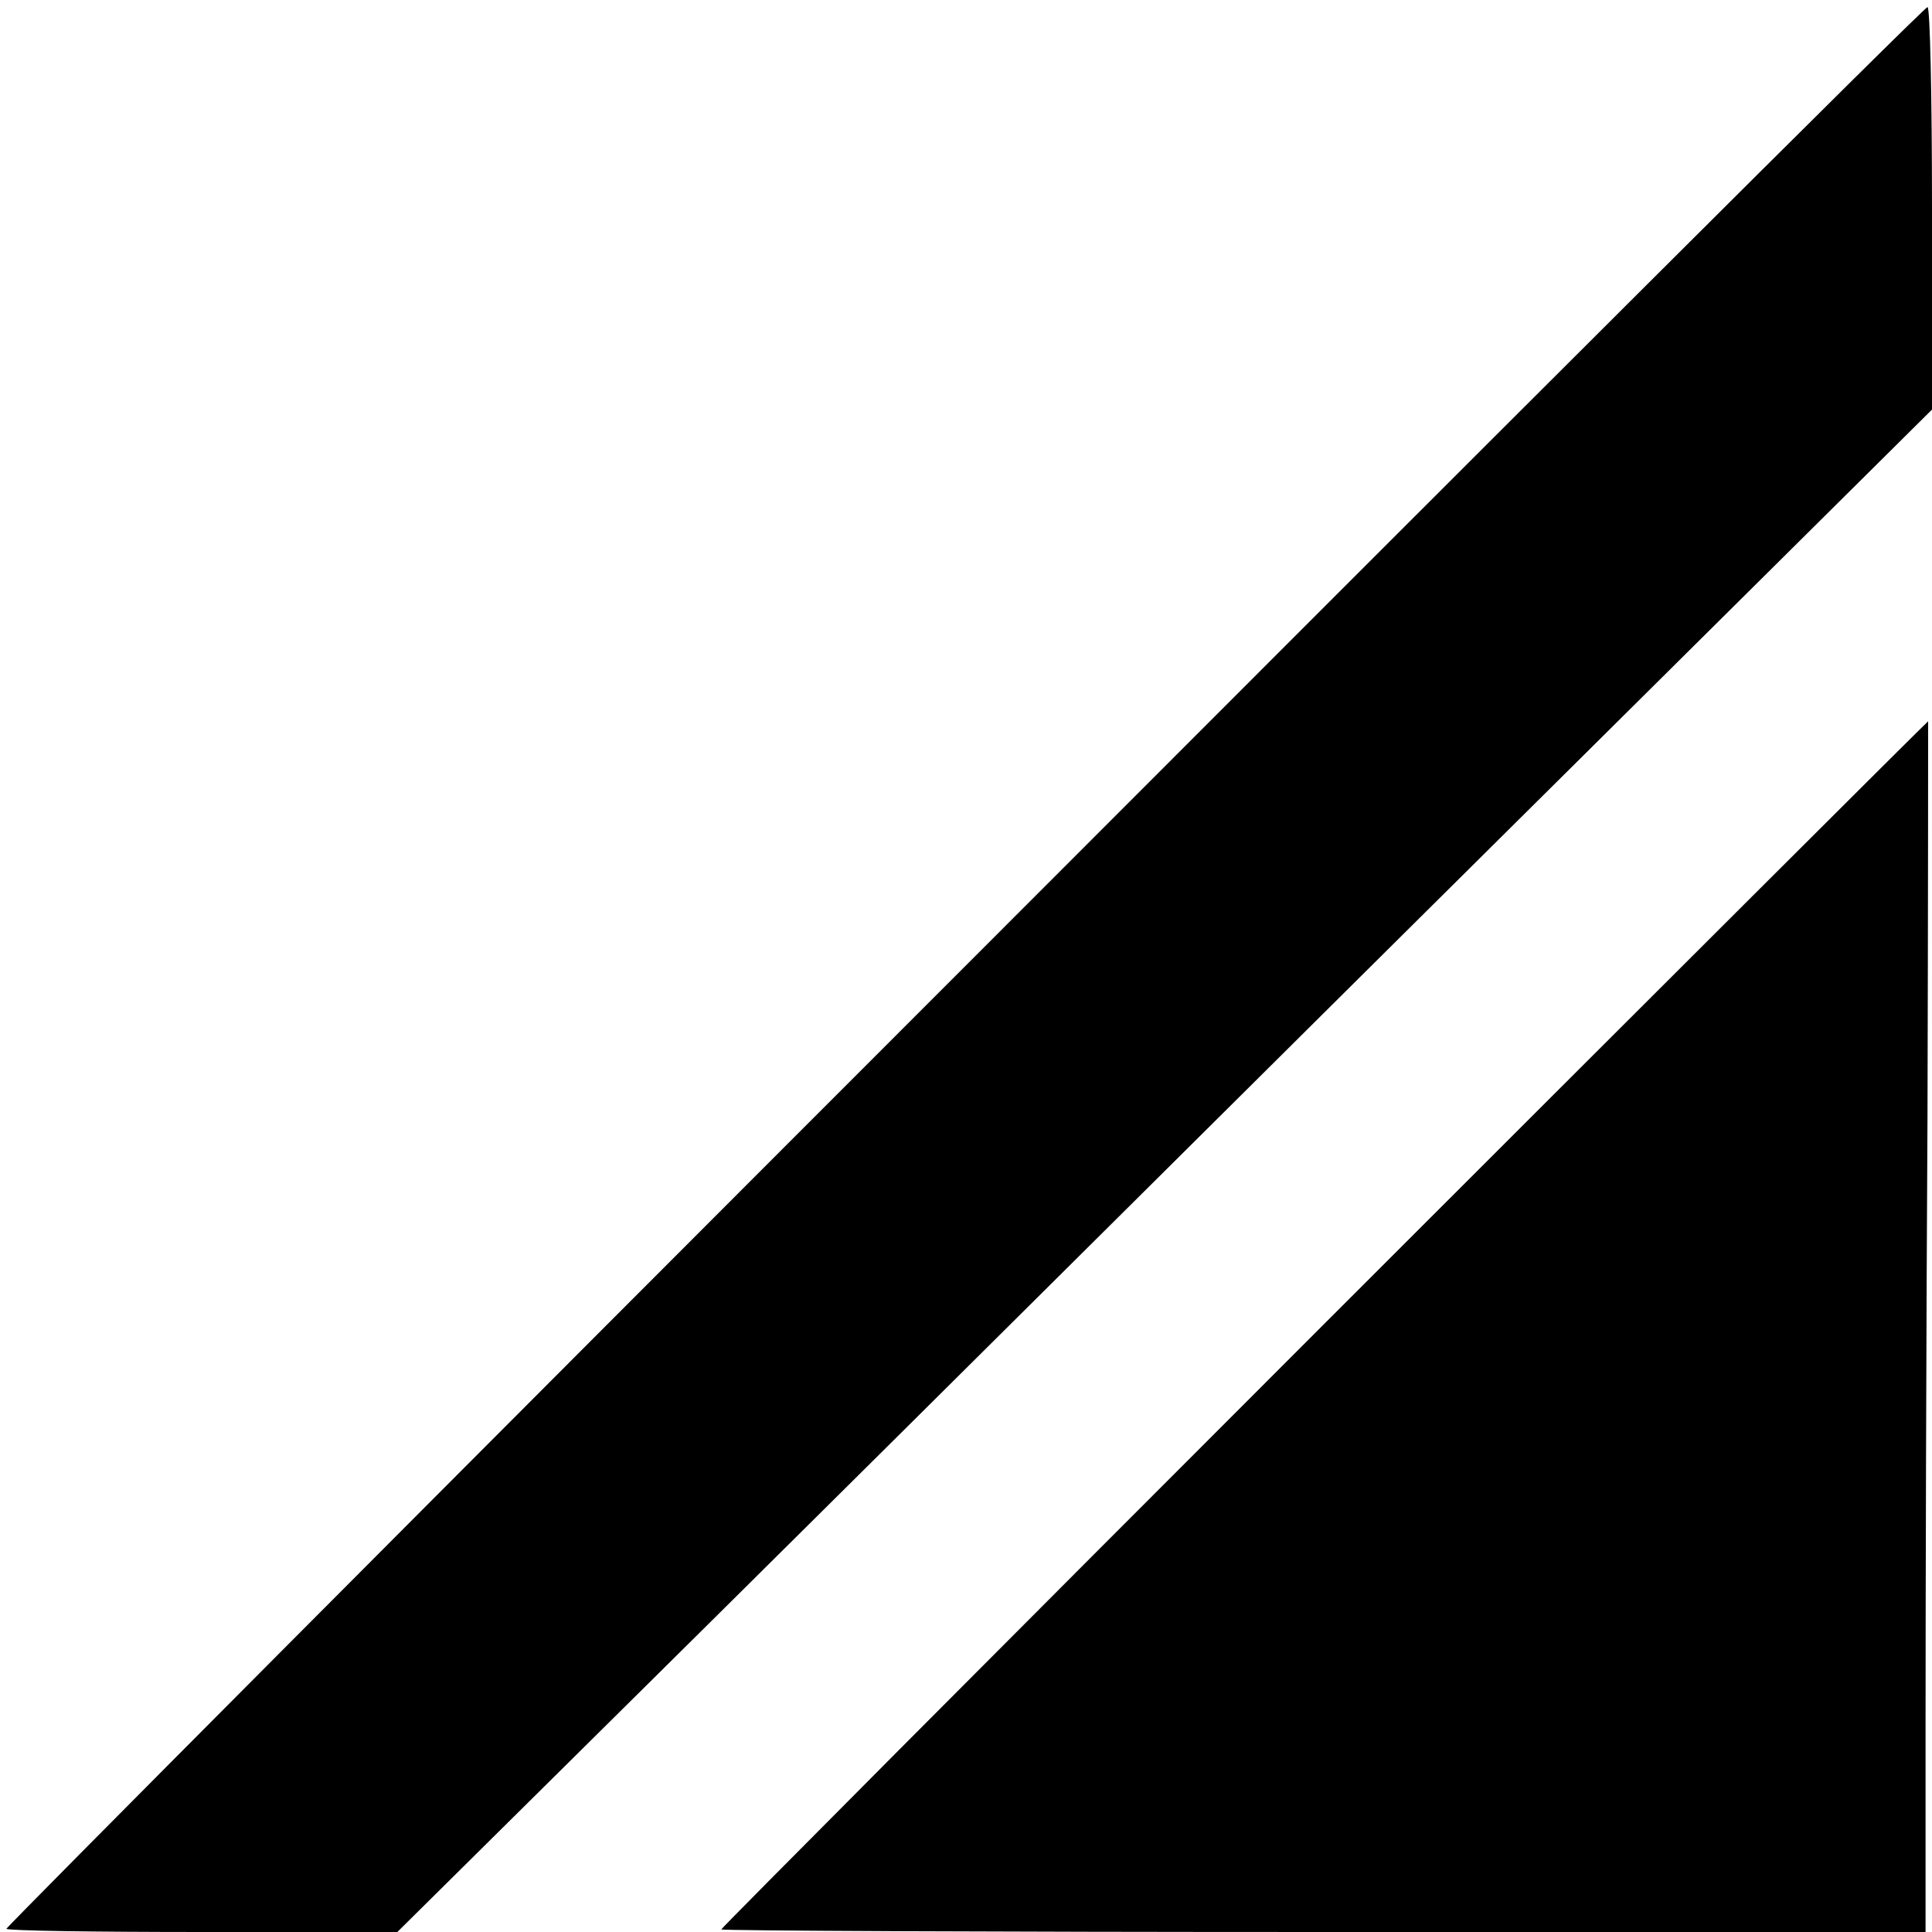
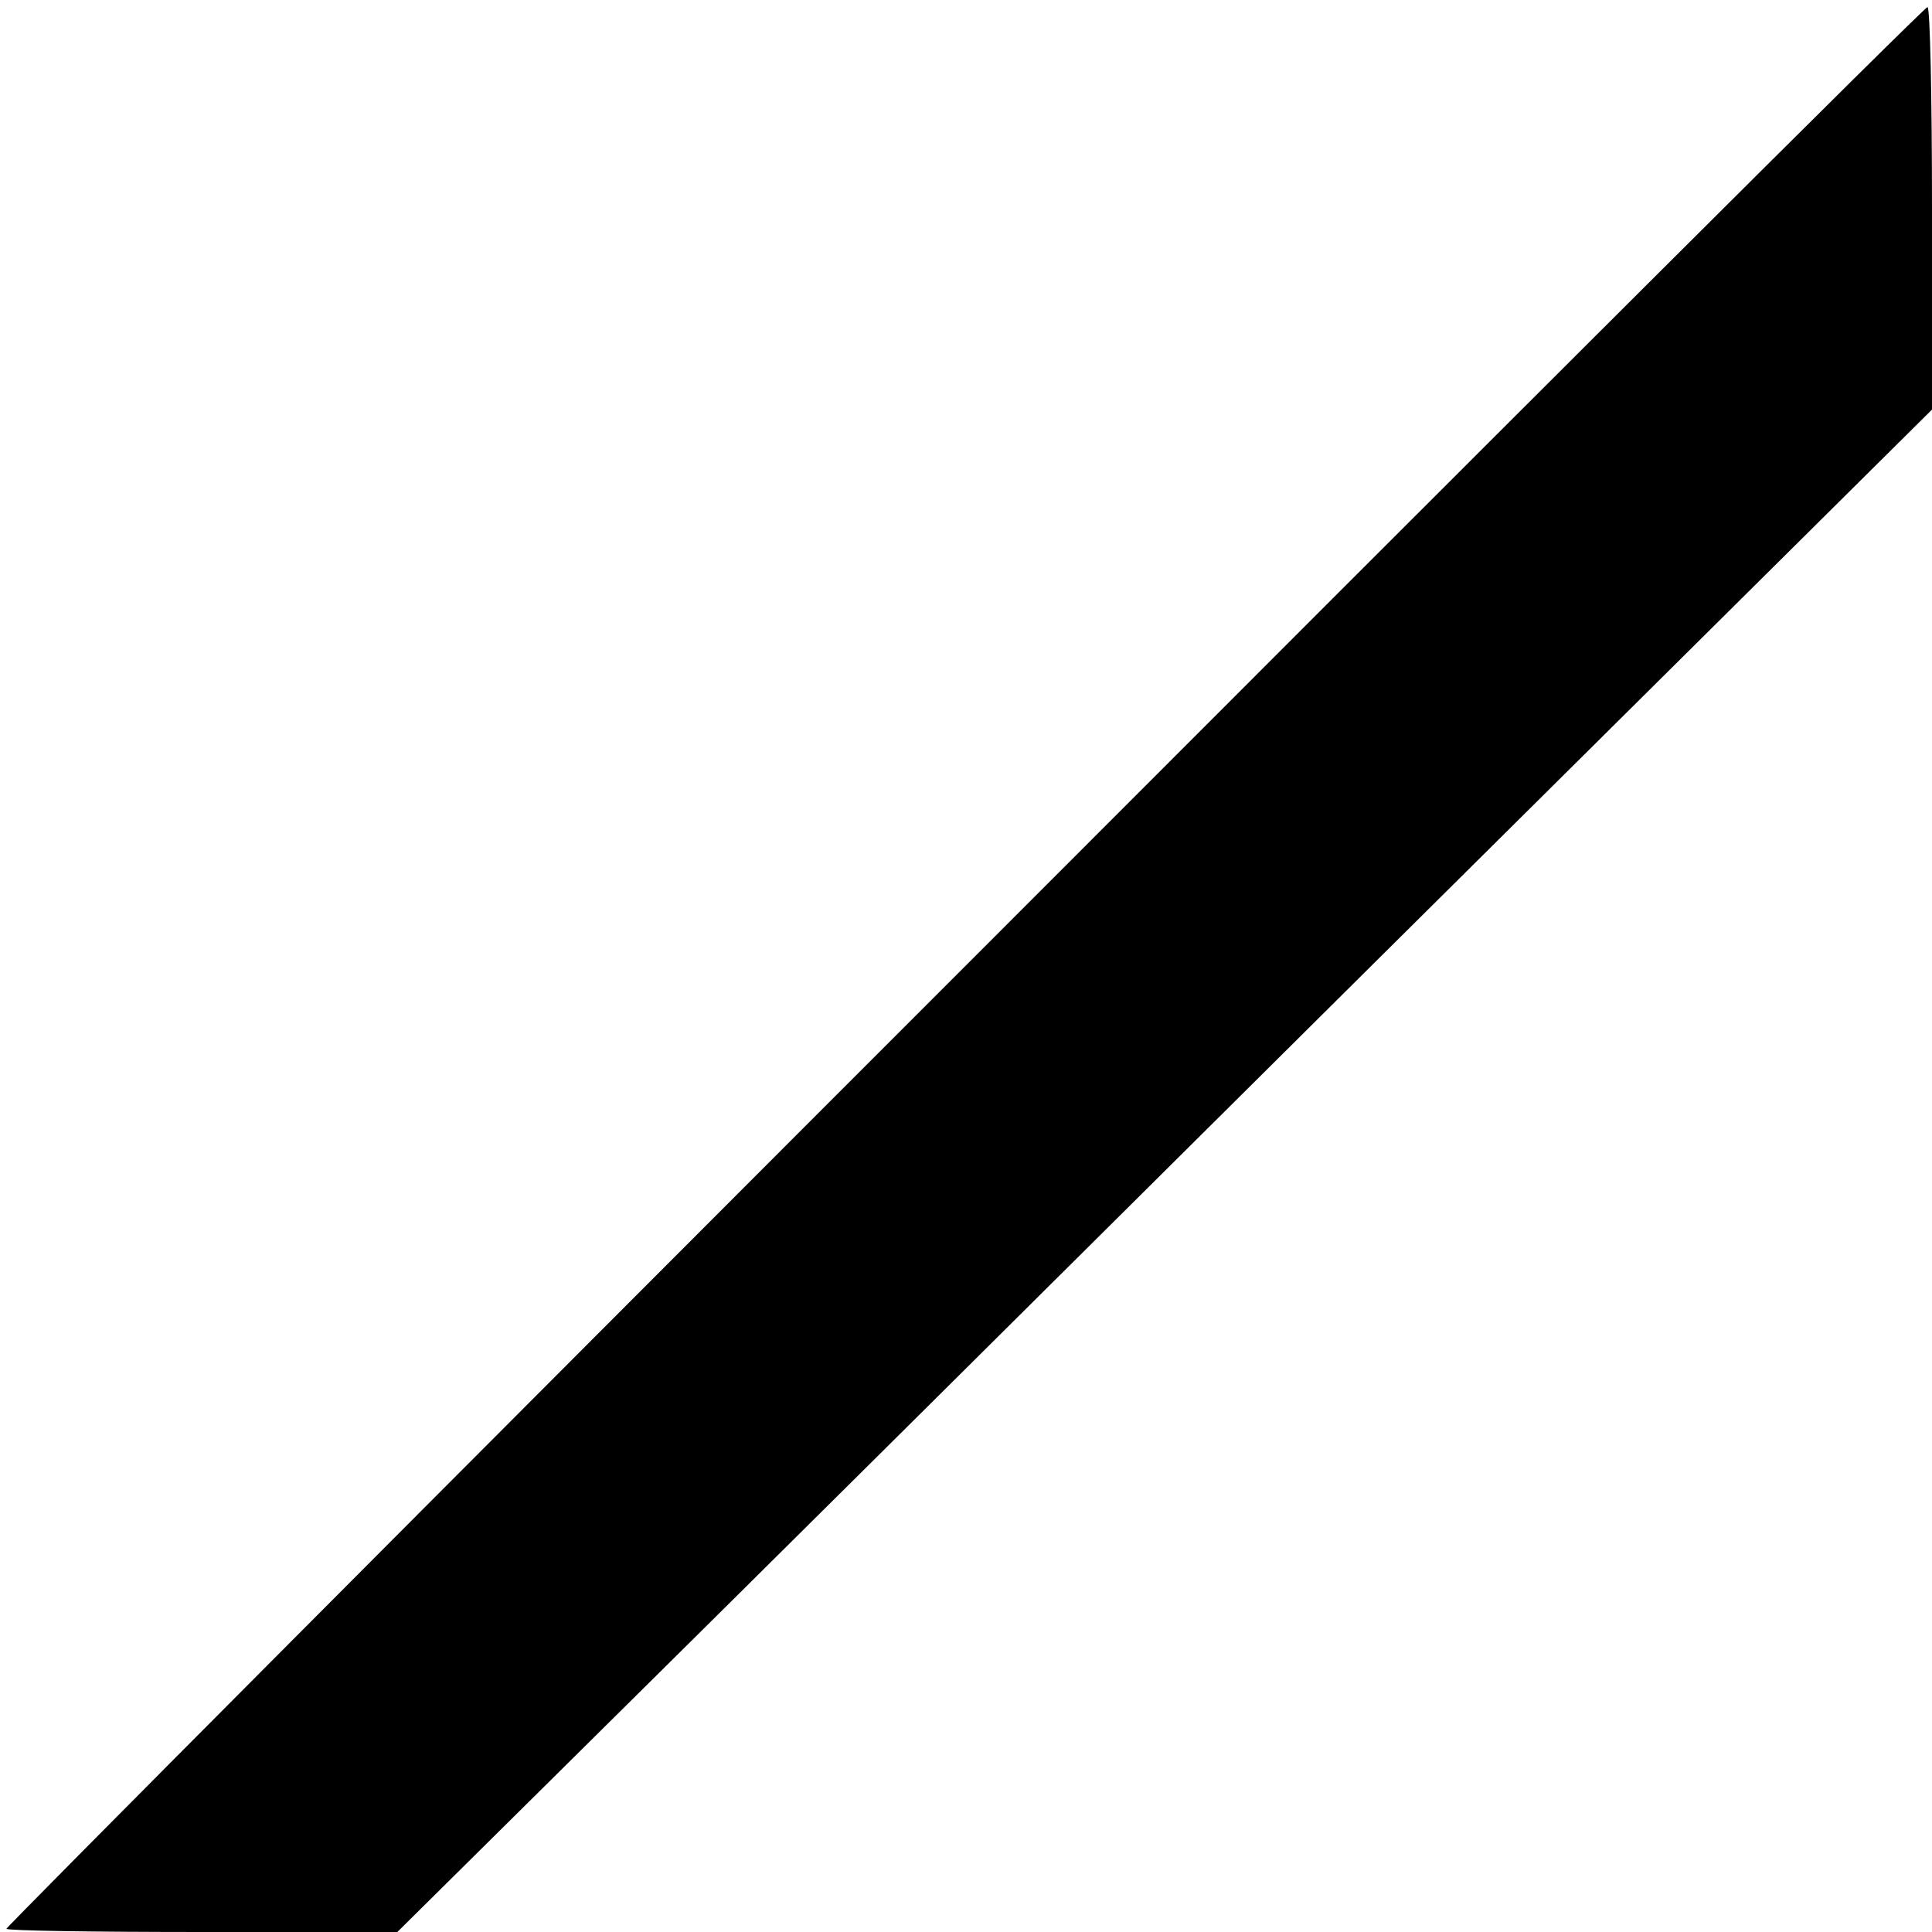
<svg xmlns="http://www.w3.org/2000/svg" version="1.0" width="300pt" height="300pt" viewBox="0 0 300 300" preserveAspectRatio="xMidYMid meet">
  <g transform="translate(0,300) scale(0.1,-0.1)" fill="#000000" stroke="none">
    <path d="M1498 1499 c-819 -819 -1488 -1491 -1488 -1494 0 -3 137 -5 304 -5 l303 0 301 298 c165 163 701 695 1191 1182 l891 884 0 313 c0 172 -3 313 -7 312 -5 0 -677 -671 -1495 -1490z" />
-     <path d="M2056 944 c-515 -515 -936 -938 -936 -940 0 -2 421 -4 935 -4 l935 0 0 328 c0 180 1 603 3 939 1 337 1 613 1 613 -1 0 -423 -421 -938 -936z" />
  </g>
</svg>